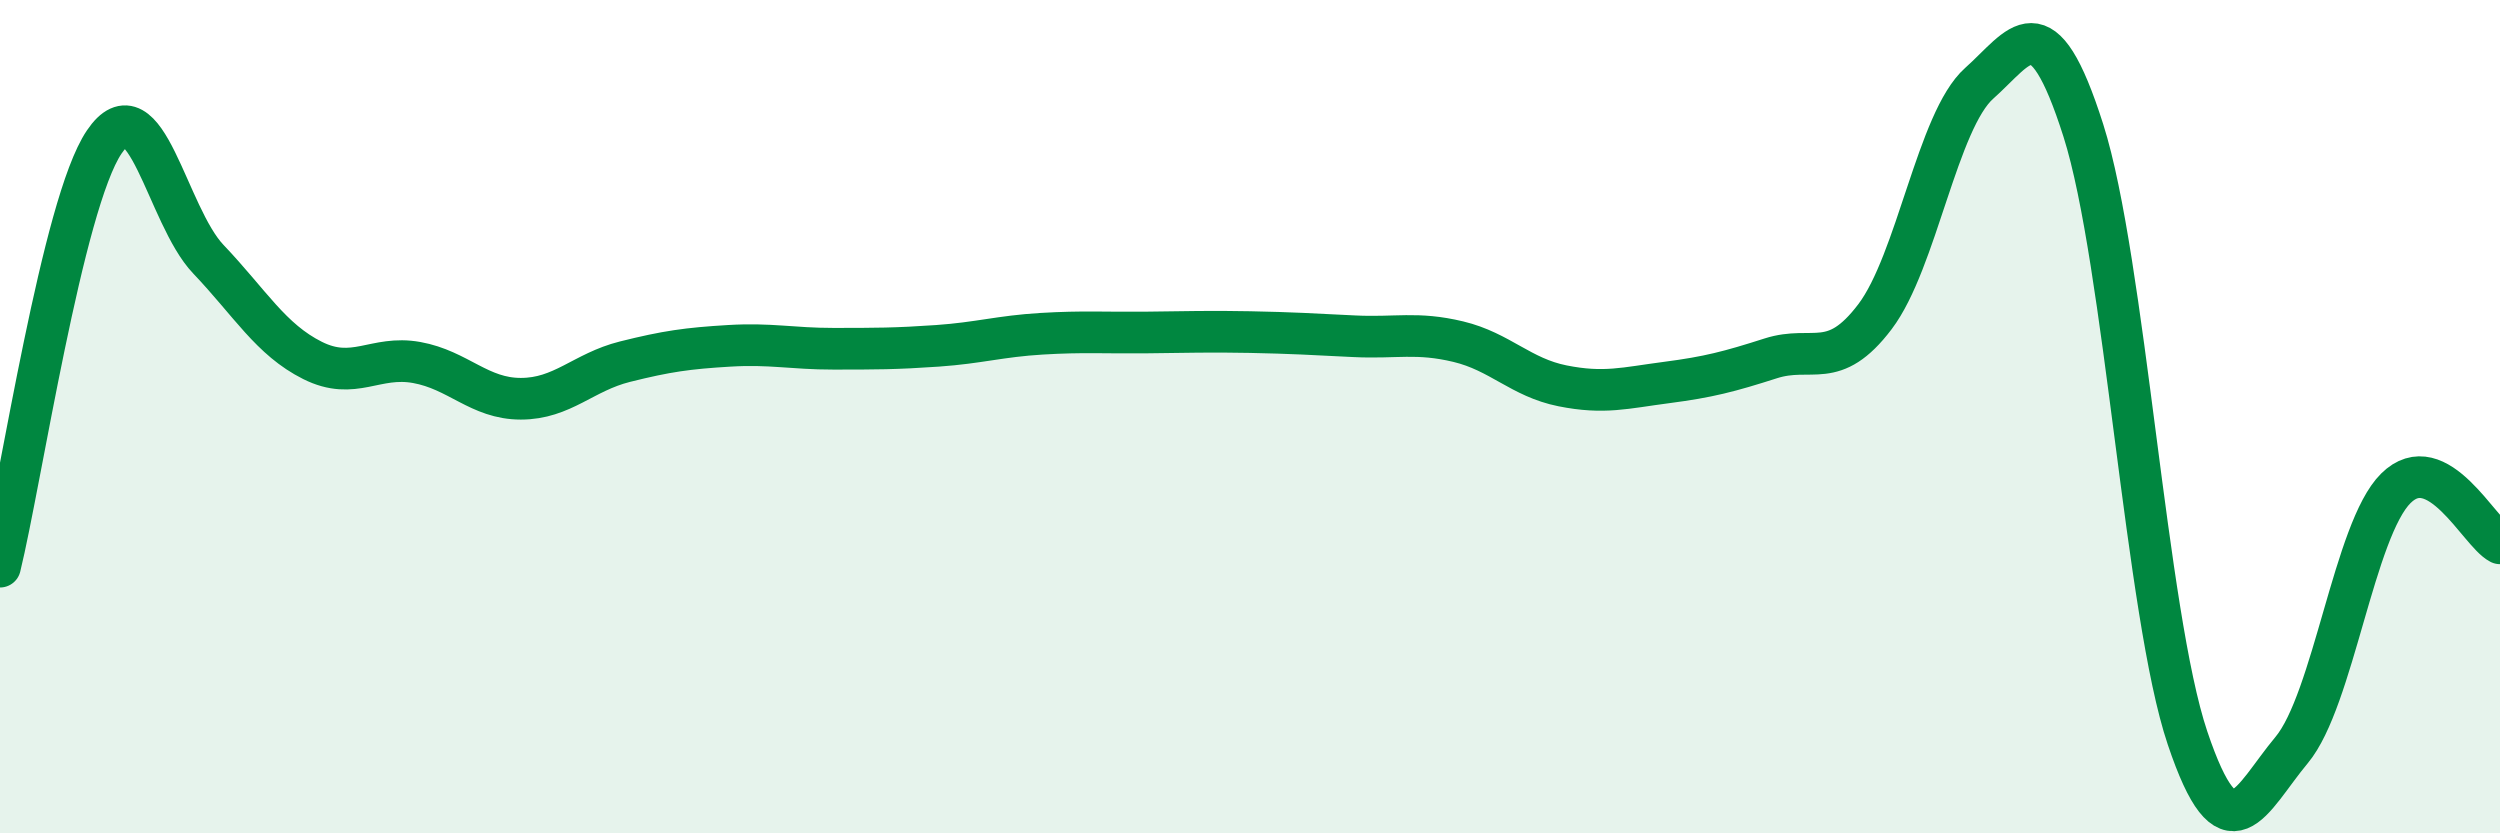
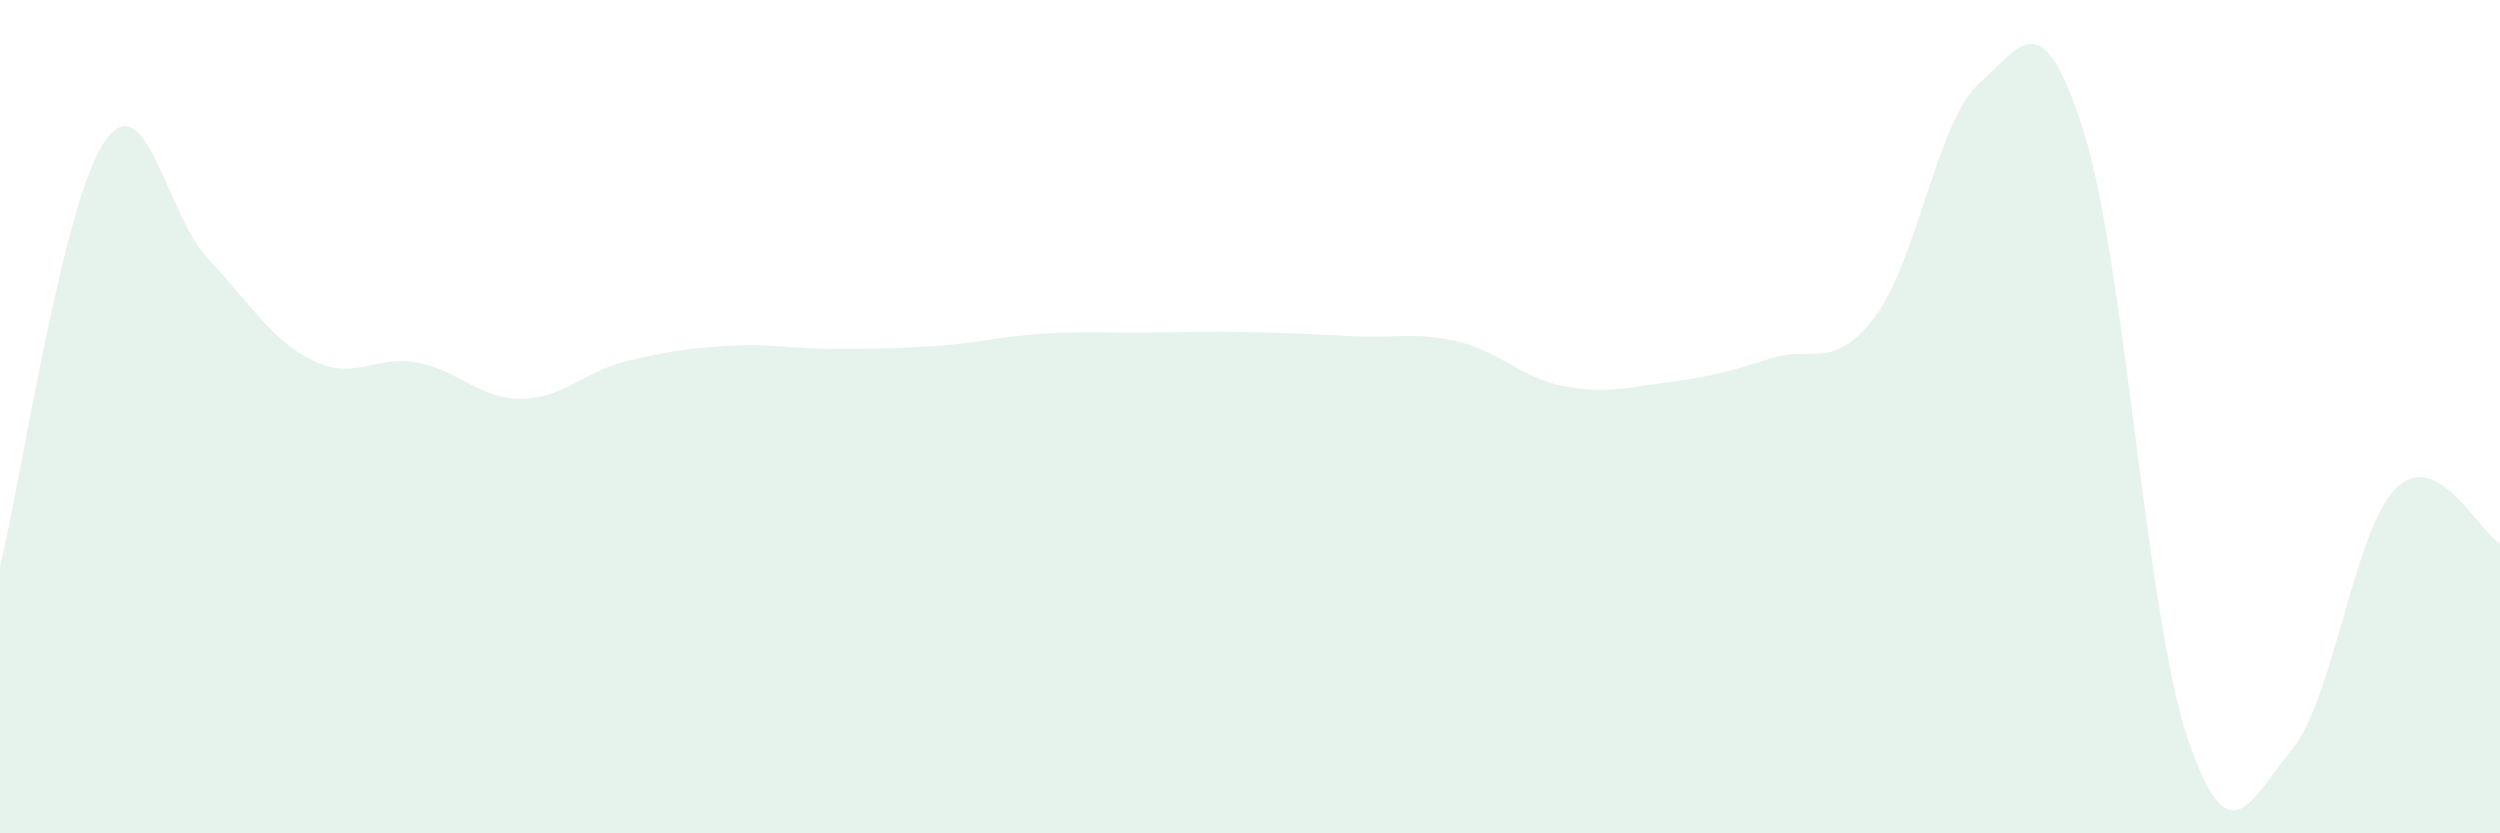
<svg xmlns="http://www.w3.org/2000/svg" width="60" height="20" viewBox="0 0 60 20">
  <path d="M 0,13.6 C 0.5,11.56 1.5,4.89 2.5,3.41 C 3.5,1.93 4,5.17 5,6.22 C 6,7.27 6.5,8.15 7.5,8.65 C 8.5,9.15 9,8.52 10,8.7 C 11,8.88 11.5,9.57 12.5,9.57 C 13.5,9.57 14,8.93 15,8.68 C 16,8.43 16.5,8.36 17.5,8.3 C 18.5,8.24 19,8.37 20,8.37 C 21,8.37 21.5,8.37 22.5,8.3 C 23.5,8.23 24,8.07 25,8.01 C 26,7.95 26.5,7.99 27.5,7.98 C 28.5,7.97 29,7.95 30,7.97 C 31,7.99 31.5,8.02 32.5,8.07 C 33.5,8.12 34,7.96 35,8.2 C 36,8.44 36.5,9.06 37.5,9.26 C 38.5,9.46 39,9.31 40,9.18 C 41,9.05 41.5,8.92 42.5,8.6 C 43.5,8.28 44,8.92 45,7.6 C 46,6.28 46.5,2.89 47.5,2 C 48.5,1.11 49,-0.01 50,3.13 C 51,6.27 51.5,14.74 52.5,17.71 C 53.5,20.68 54,19.2 55,18 C 56,16.8 56.5,12.71 57.5,11.72 C 58.5,10.73 59.5,12.78 60,13.04L60 20L0 20Z" fill="#008740" opacity="0.1" stroke-linecap="round" stroke-linejoin="round" />
-   <path d="M 0,13.6 C 0.5,11.56 1.5,4.89 2.5,3.41 C 3.5,1.93 4,5.17 5,6.22 C 6,7.27 6.5,8.15 7.5,8.65 C 8.5,9.15 9,8.52 10,8.7 C 11,8.88 11.5,9.57 12.5,9.57 C 13.5,9.57 14,8.93 15,8.68 C 16,8.43 16.5,8.36 17.5,8.3 C 18.5,8.24 19,8.37 20,8.37 C 21,8.37 21.5,8.37 22.5,8.3 C 23.5,8.23 24,8.07 25,8.01 C 26,7.95 26.5,7.99 27.5,7.98 C 28.5,7.97 29,7.95 30,7.97 C 31,7.99 31.5,8.02 32.5,8.07 C 33.5,8.12 34,7.96 35,8.2 C 36,8.44 36.5,9.06 37.5,9.26 C 38.5,9.46 39,9.31 40,9.18 C 41,9.05 41.5,8.92 42.5,8.6 C 43.5,8.28 44,8.92 45,7.6 C 46,6.28 46.5,2.89 47.5,2 C 48.5,1.11 49,-0.01 50,3.13 C 51,6.27 51.5,14.74 52.5,17.71 C 53.5,20.68 54,19.2 55,18 C 56,16.8 56.5,12.71 57.5,11.72 C 58.5,10.73 59.5,12.78 60,13.04" stroke="#008740" stroke-width="1" fill="none" stroke-linecap="round" stroke-linejoin="round" />
</svg>